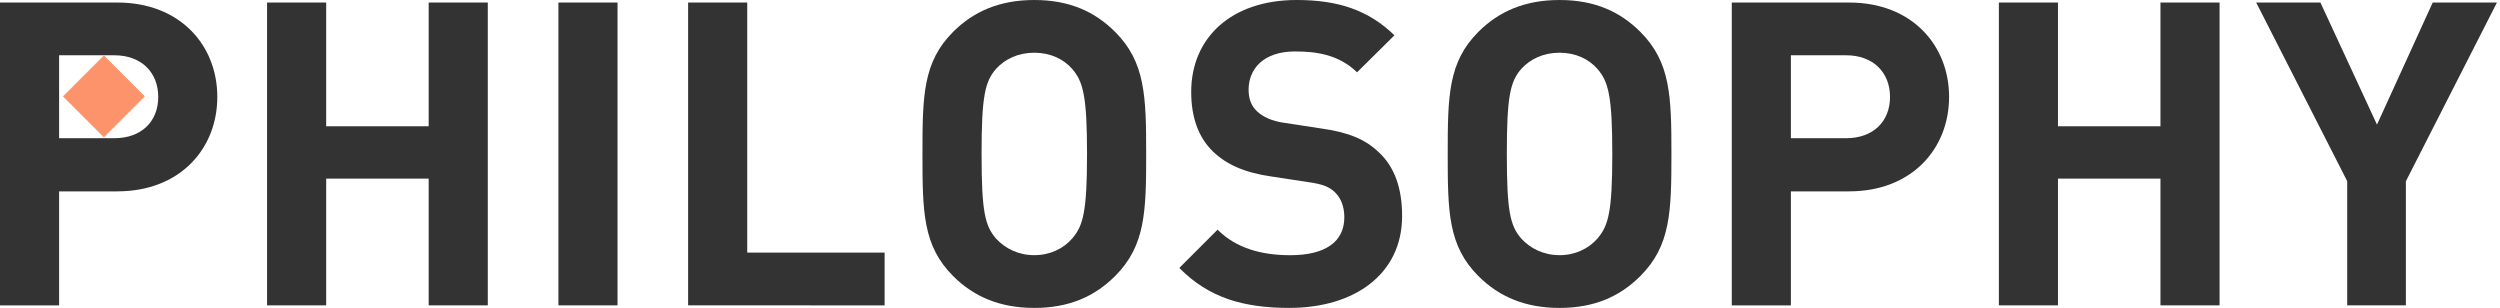
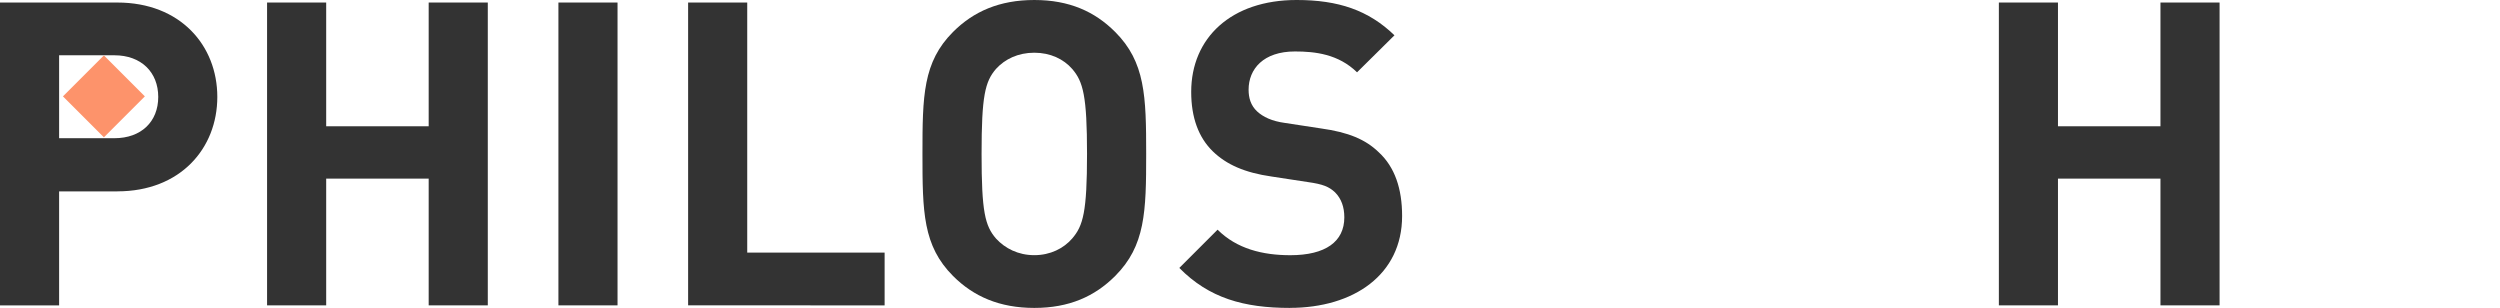
<svg xmlns="http://www.w3.org/2000/svg" fill="none" height="42" viewBox="0 0 341 42" width="341">
  <path d="m16.011 26.105h-7.948v15.547h-8.063v-41.306h16.011c8.587 0 13.631 5.857 13.631 12.877 0 7.02-5.049 12.877-13.631 12.877zm-.404-18.565h-7.544v11.311h7.544c3.657 0 5.977-2.26 5.977-5.628 0-3.368-2.32-5.683-5.977-5.683z" fill="#333" />
  <path d="m19.758 13.146-5.586-5.586-5.586 5.586 5.586 5.586z" fill="#fd936b" />
  <g fill="#333">
    <path d="m58.472 41.651v-17.288h-13.98v17.288h-8.063v-41.306h8.063v16.879h13.98v-16.879h8.063v41.306z" />
    <path d="m76.168 41.651v-41.306h8.063v41.306z" />
    <path d="m93.859 41.651v-41.306h8.063v34.112h18.74v7.195z" />
-     <path d="m152.103 37.649c-2.784 2.784-6.267 4.351-11.021 4.351-4.755 0-8.298-1.567-11.082-4.351-4.116-4.121-4.176-8.761-4.176-16.649s.06-12.533 4.176-16.649c2.784-2.784 6.322-4.351 11.082-4.351 4.759 0 8.237 1.567 11.021 4.351 4.116 4.116 4.236 8.761 4.236 16.649s-.115 12.528-4.236 16.649zm-5.863-28.254c-1.162-1.332-2.958-2.205-5.163-2.205-2.206 0-4.002.868-5.219 2.205-1.507 1.741-1.971 3.712-1.971 11.6s.464 9.804 1.971 11.545c1.217 1.332 3.018 2.265 5.219 2.265 2.2 0 4.001-.928 5.163-2.265 1.507-1.741 2.031-3.657 2.031-11.545s-.524-9.864-2.031-11.6z" />
+     <path d="m152.103 37.649c-2.784 2.784-6.267 4.351-11.021 4.351-4.755 0-8.298-1.567-11.082-4.351-4.116-4.121-4.176-8.761-4.176-16.649s.06-12.533 4.176-16.649c2.784-2.784 6.322-4.351 11.082-4.351 4.759 0 8.237 1.567 11.021 4.351 4.116 4.116 4.236 8.761 4.236 16.649s-.115 12.528-4.236 16.649zm-5.863-28.254c-1.162-1.332-2.958-2.205-5.163-2.205-2.206 0-4.002.868-5.219 2.205-1.507 1.741-1.971 3.712-1.971 11.6s.464 9.804 1.971 11.545c1.217 1.332 3.018 2.265 5.219 2.265 2.2 0 4.001-.928 5.163-2.265 1.507-1.741 2.031-3.657 2.031-11.545s-.524-9.864-2.031-11.6" />
    <path d="m175.942 42c-6.267 0-11.021-1.332-15.083-5.453l5.219-5.219c2.61 2.609 6.147 3.482 9.919 3.482 4.815 0 7.369-1.856 7.369-5.164 0-1.392-.404-2.555-1.277-3.423-.813-.753-1.627-1.103-3.712-1.392l-4.93-.753c-3.657-.524-6.151-1.627-8.007-3.423-1.971-1.916-2.959-4.64-2.959-8.123 0-7.369 5.453-12.533 14.384-12.533 5.688 0 9.804 1.392 13.341 4.815l-5.104 5.049c-2.554-2.495-5.742-2.844-8.471-2.844-4.291 0-6.322 2.38-6.322 5.219 0 1.103.29 2.145 1.163 2.959.813.753 2.03 1.332 3.772 1.567l4.929.753c3.772.524 6.092 1.507 7.888 3.248 2.205 2.031 3.188 4.989 3.188 8.701 0 8.008-6.611 12.528-15.317 12.528z" />
-     <path d="m223.747 37.649c-2.784 2.784-6.266 4.351-11.021 4.351s-8.297-1.567-11.081-4.351c-4.116-4.121-4.176-8.761-4.176-16.649s.06-12.533 4.176-16.649c2.784-2.784 6.321-4.351 11.081-4.351s8.237 1.567 11.021 4.351c4.117 4.116 4.236 8.761 4.236 16.649s-.114 12.528-4.236 16.649zm-5.862-28.254c-1.163-1.332-2.959-2.205-5.164-2.205s-4.001.868-5.219 2.205c-1.507 1.741-1.971 3.712-1.971 11.6s.464 9.804 1.971 11.545c1.218 1.332 3.019 2.265 5.219 2.265s4.001-.928 5.164-2.265c1.507-1.741 2.031-3.657 2.031-11.545s-.524-9.864-2.031-11.6z" />
-     <path d="m252.226 26.105h-7.948v15.547h-8.063v-41.306h16.011c8.586 0 13.63 5.857 13.63 12.877 0 7.02-5.049 12.877-13.63 12.877zm-.405-18.565h-7.543v11.311h7.543c3.658 0 5.978-2.26 5.978-5.628 0-3.368-2.32-5.683-5.978-5.683z" />
    <path d="m294.687 41.651v-17.288h-13.98v17.288h-8.062v-41.306h8.062v16.879h13.98v-16.879h8.063v41.306z" />
-     <path d="m328.162 24.712v16.939h-8.003v-16.939l-12.413-24.363h8.761l7.714 16.649 7.599-16.649h8.761l-12.414 24.363z" />
  </g>
</svg>